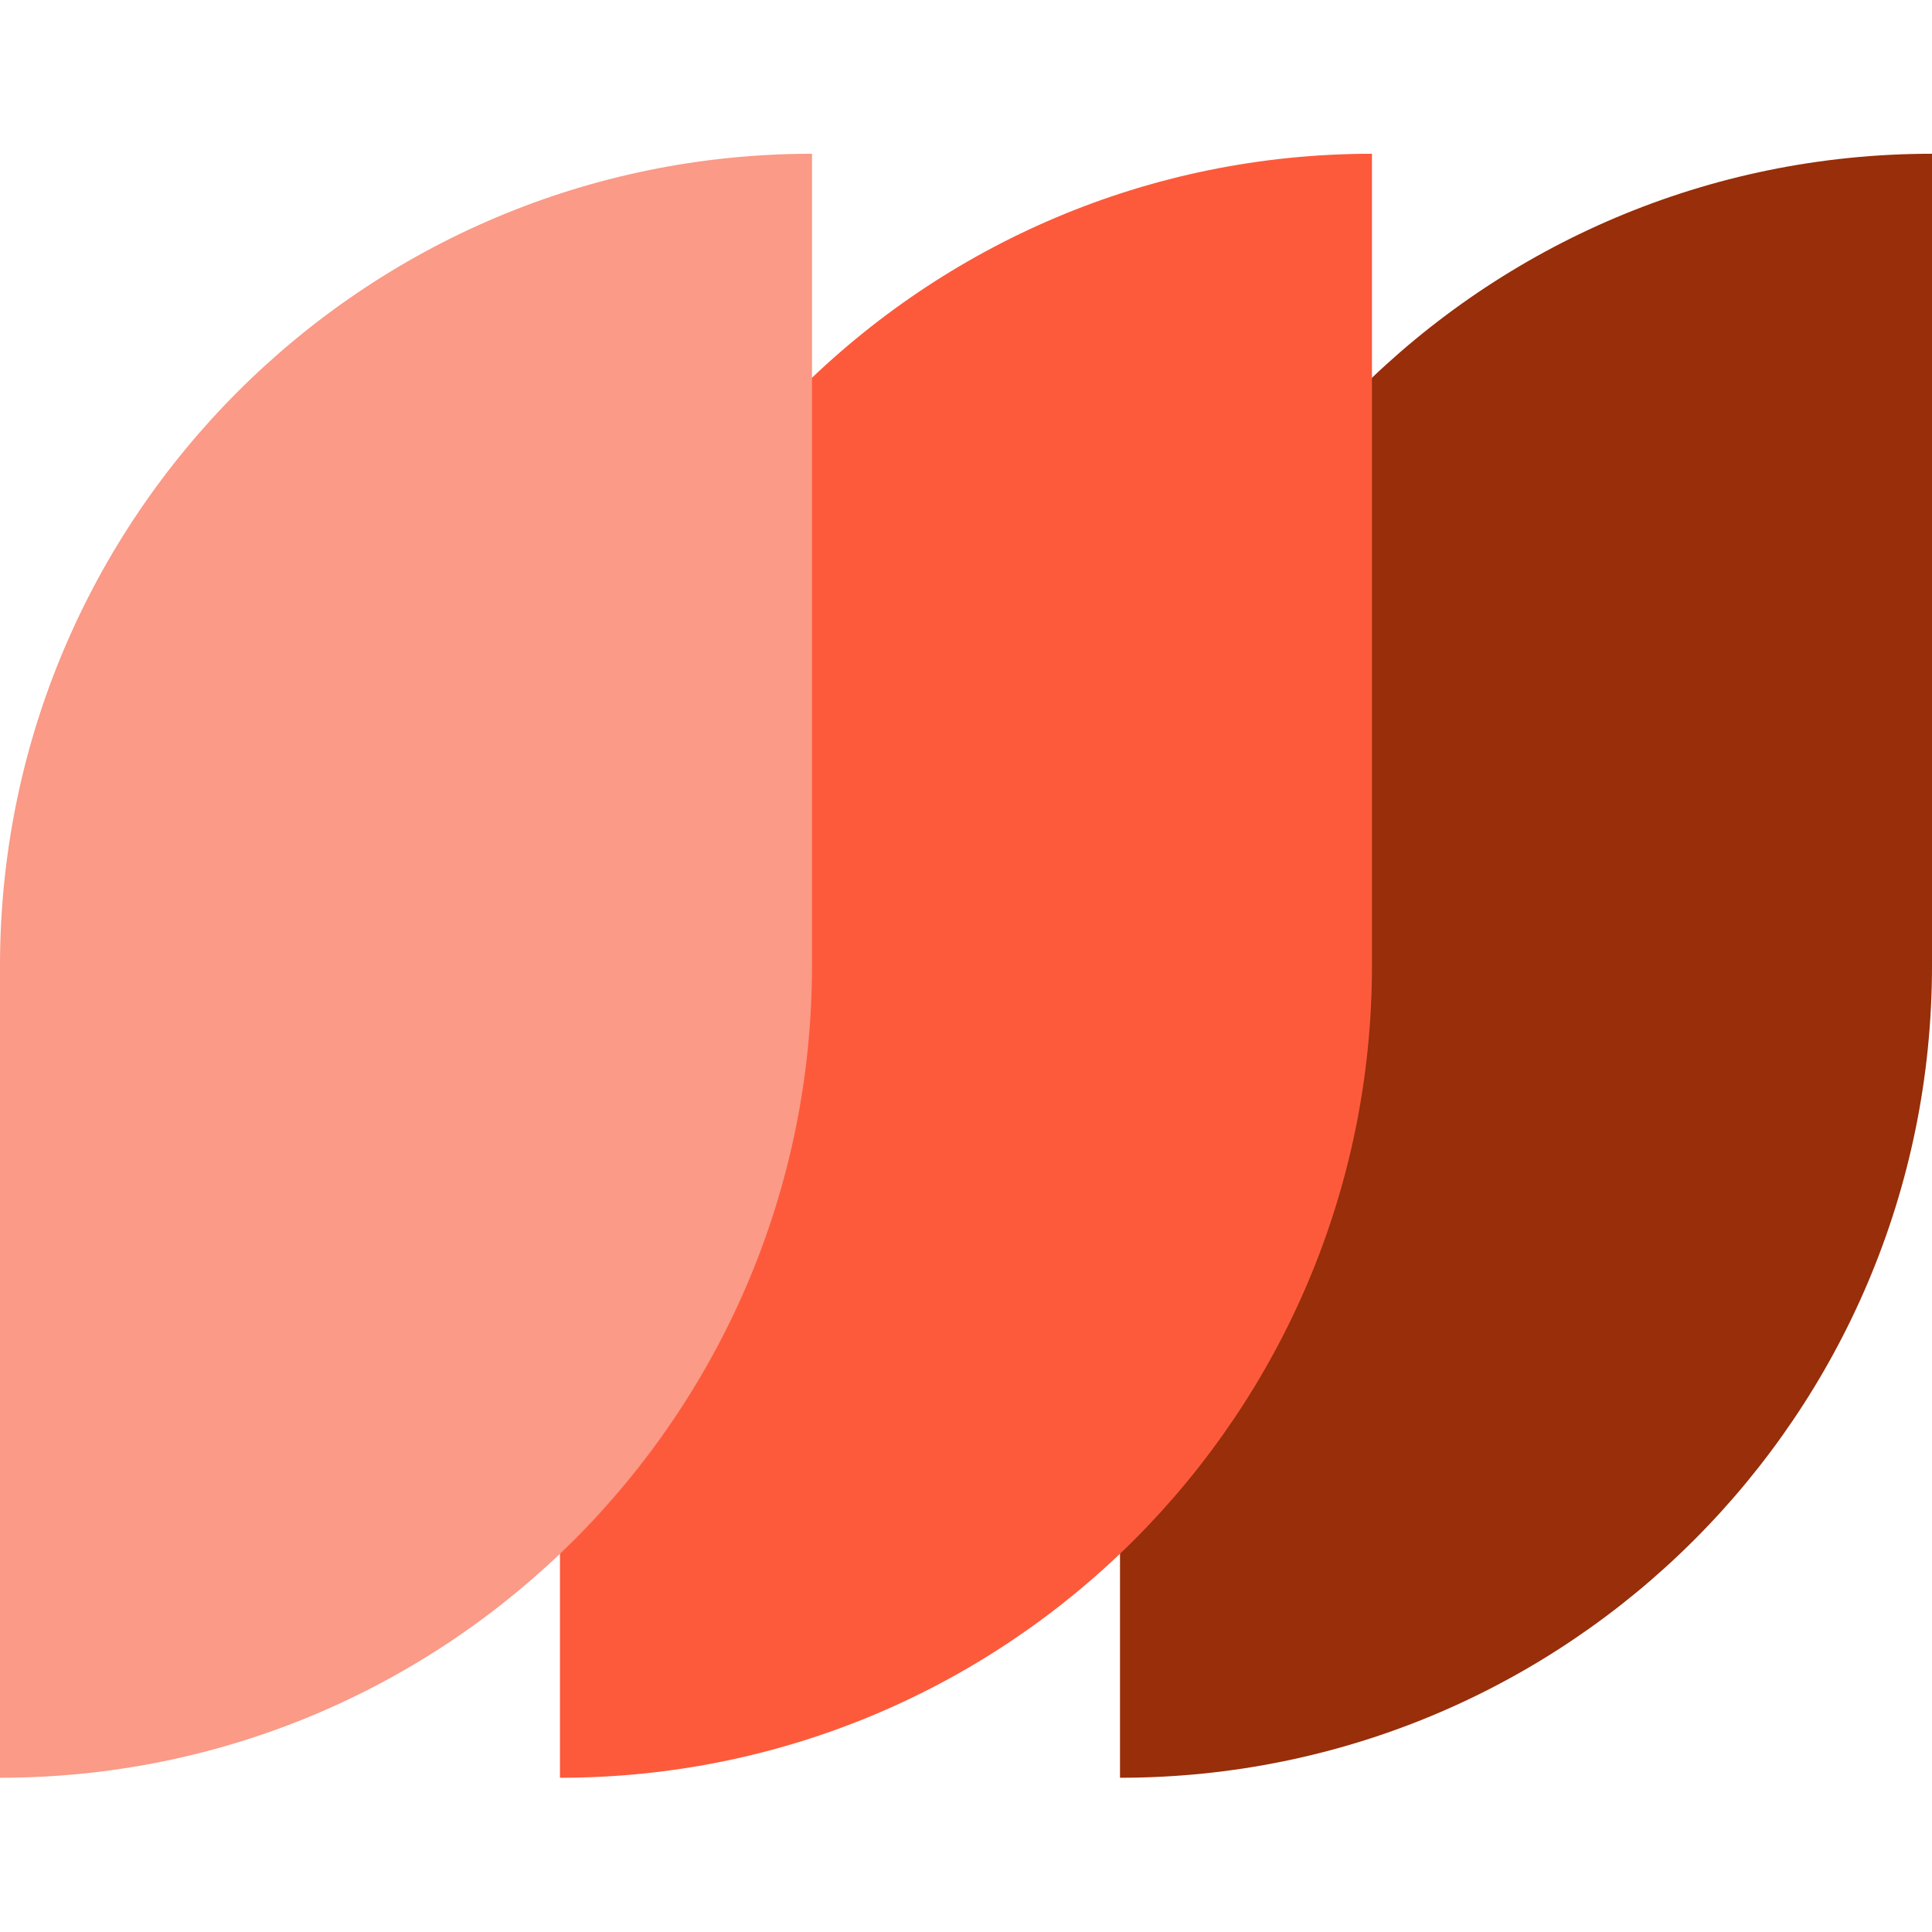
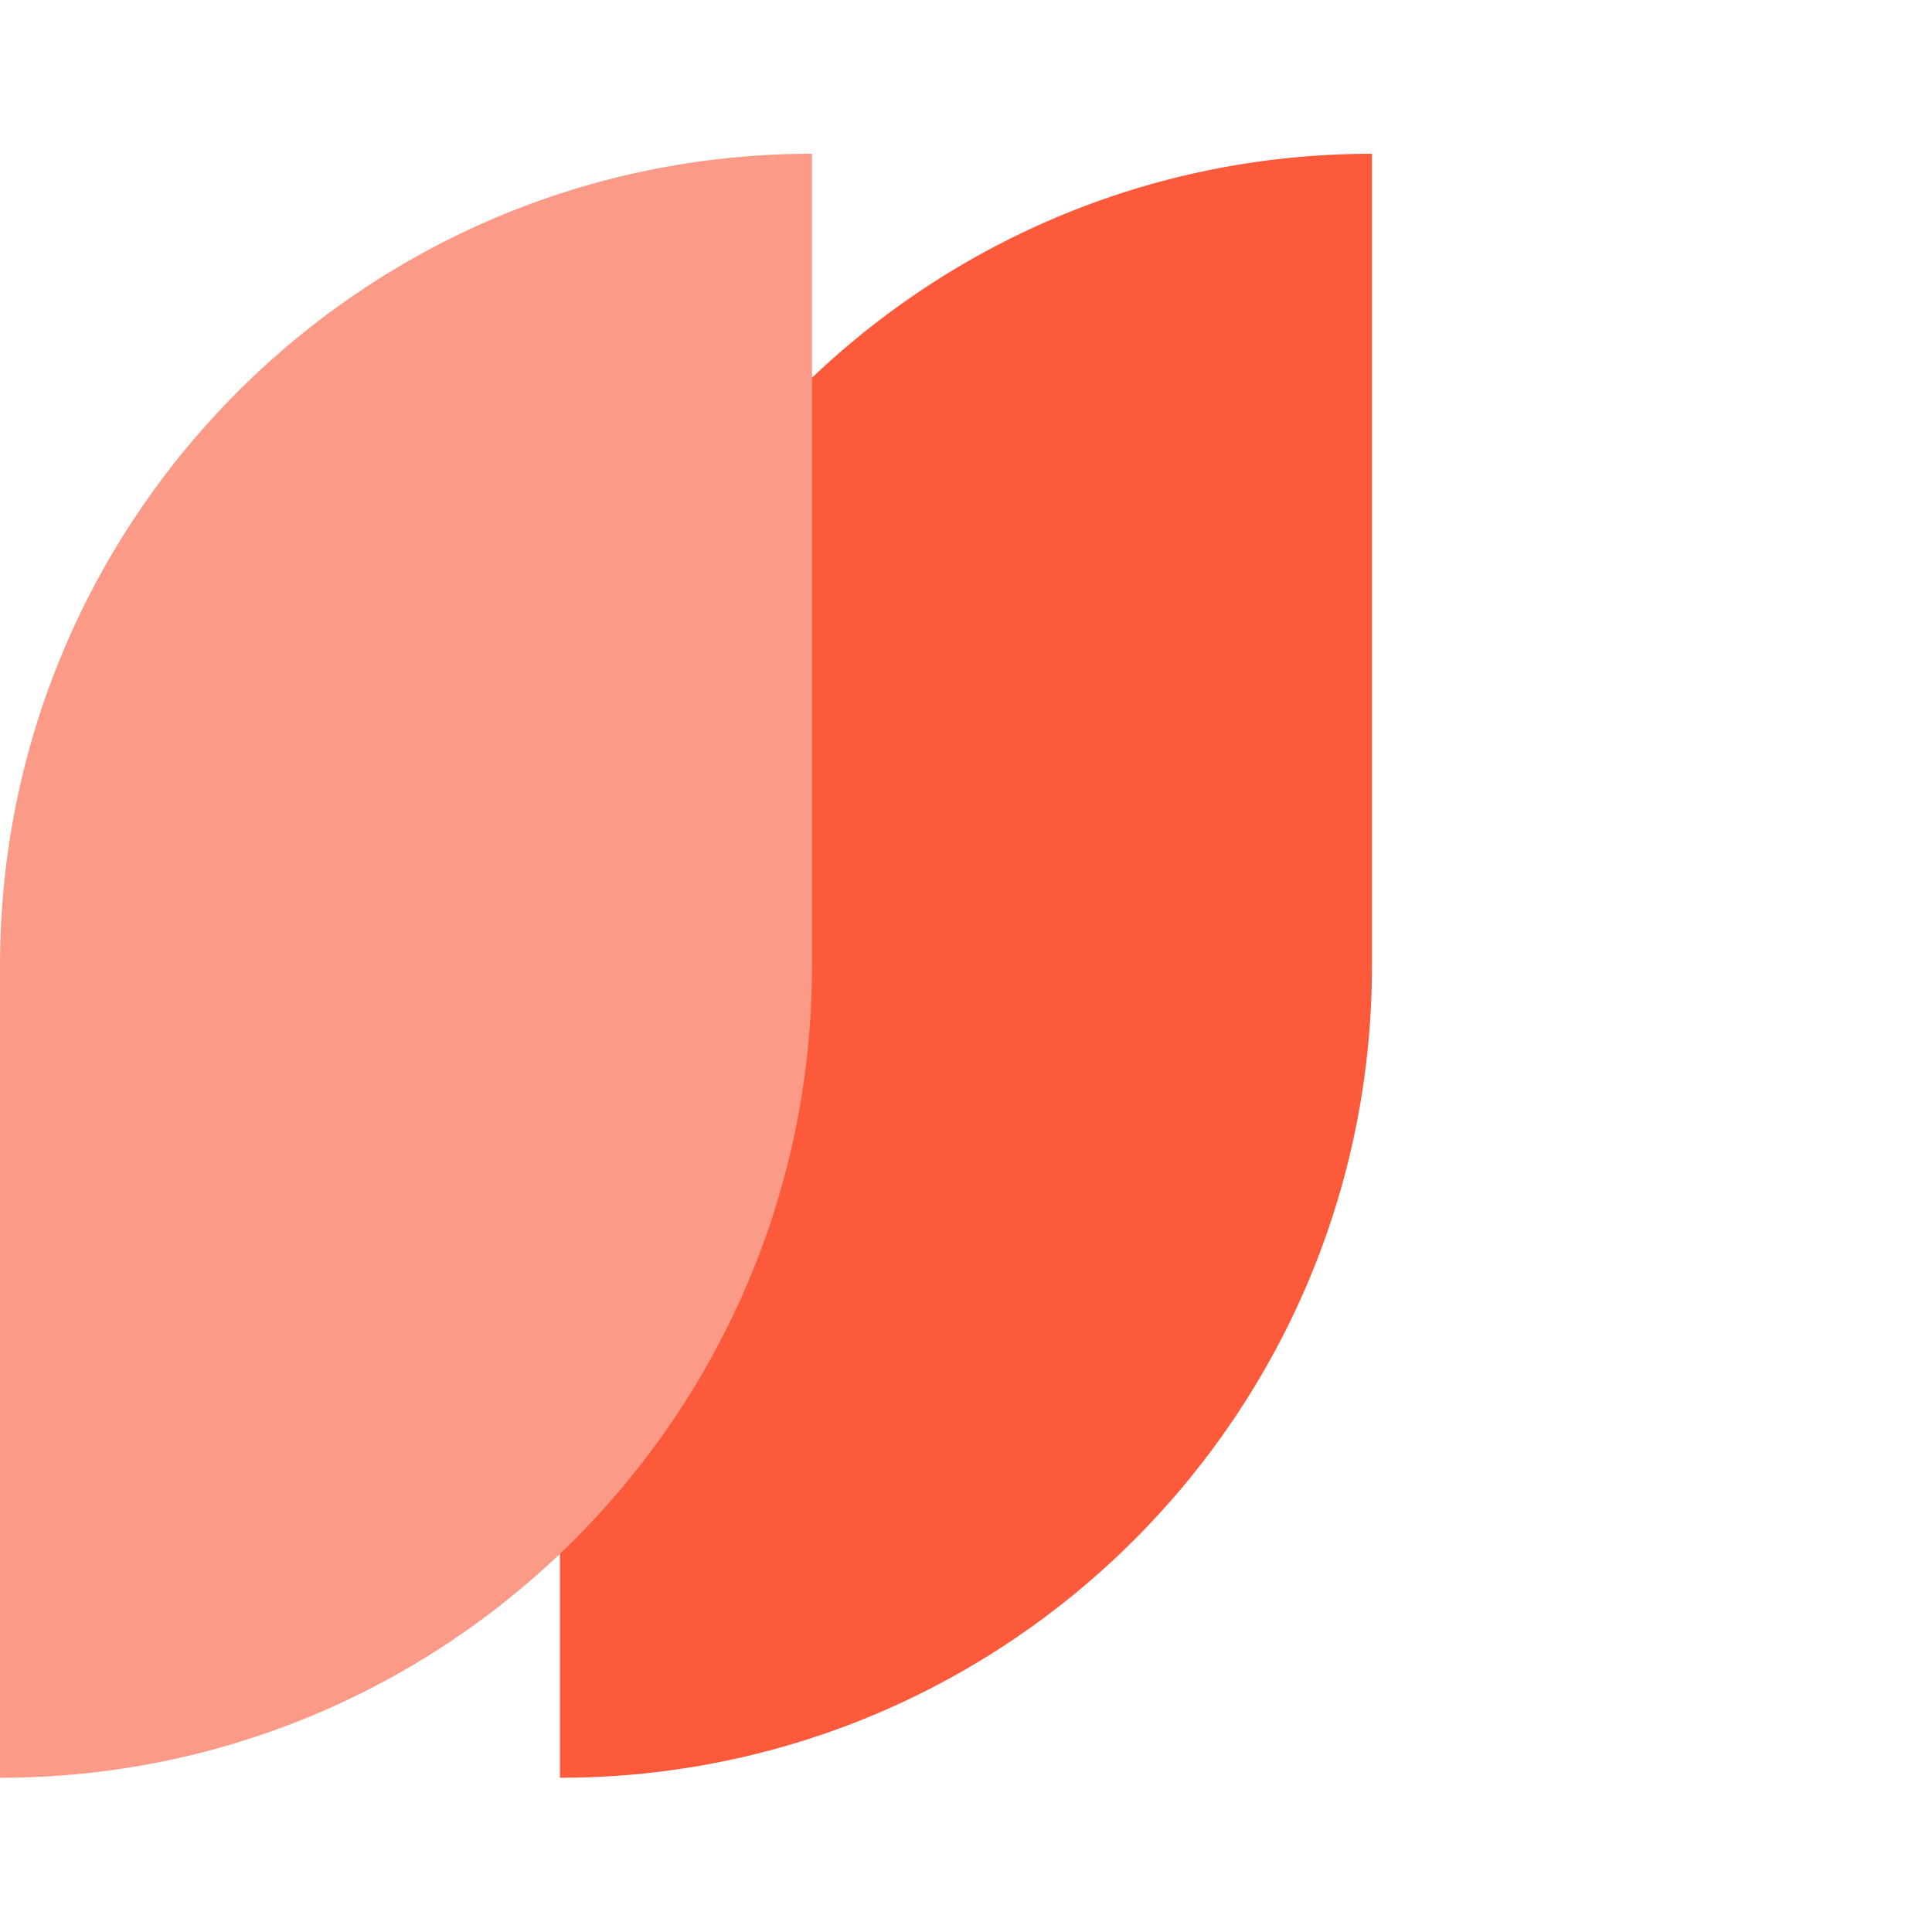
<svg xmlns="http://www.w3.org/2000/svg" viewBox="0 0 24 24">
  <g fill="none">
-     <path fill="#982e0a" d="M13.913 22.084C19.484 22.084 24 17.568 24 11.997V1.91c-5.571 0-10.087 4.516-10.087 10.087z" class="logo__leaf" />
    <path fill="#fd5a3b" d="M6.956 22.084c5.572 0 10.087-4.516 10.087-10.087V1.91c-5.57 0-10.087 4.516-10.087 10.087z" class="logo__leaf" />
    <path fill="#fa9a87" d="M0 22.084c5.571 0 10.087-4.516 10.087-10.087V1.91C4.516 1.91 0 6.426 0 11.997z" class="logo__leaf" />
  </g>
</svg>